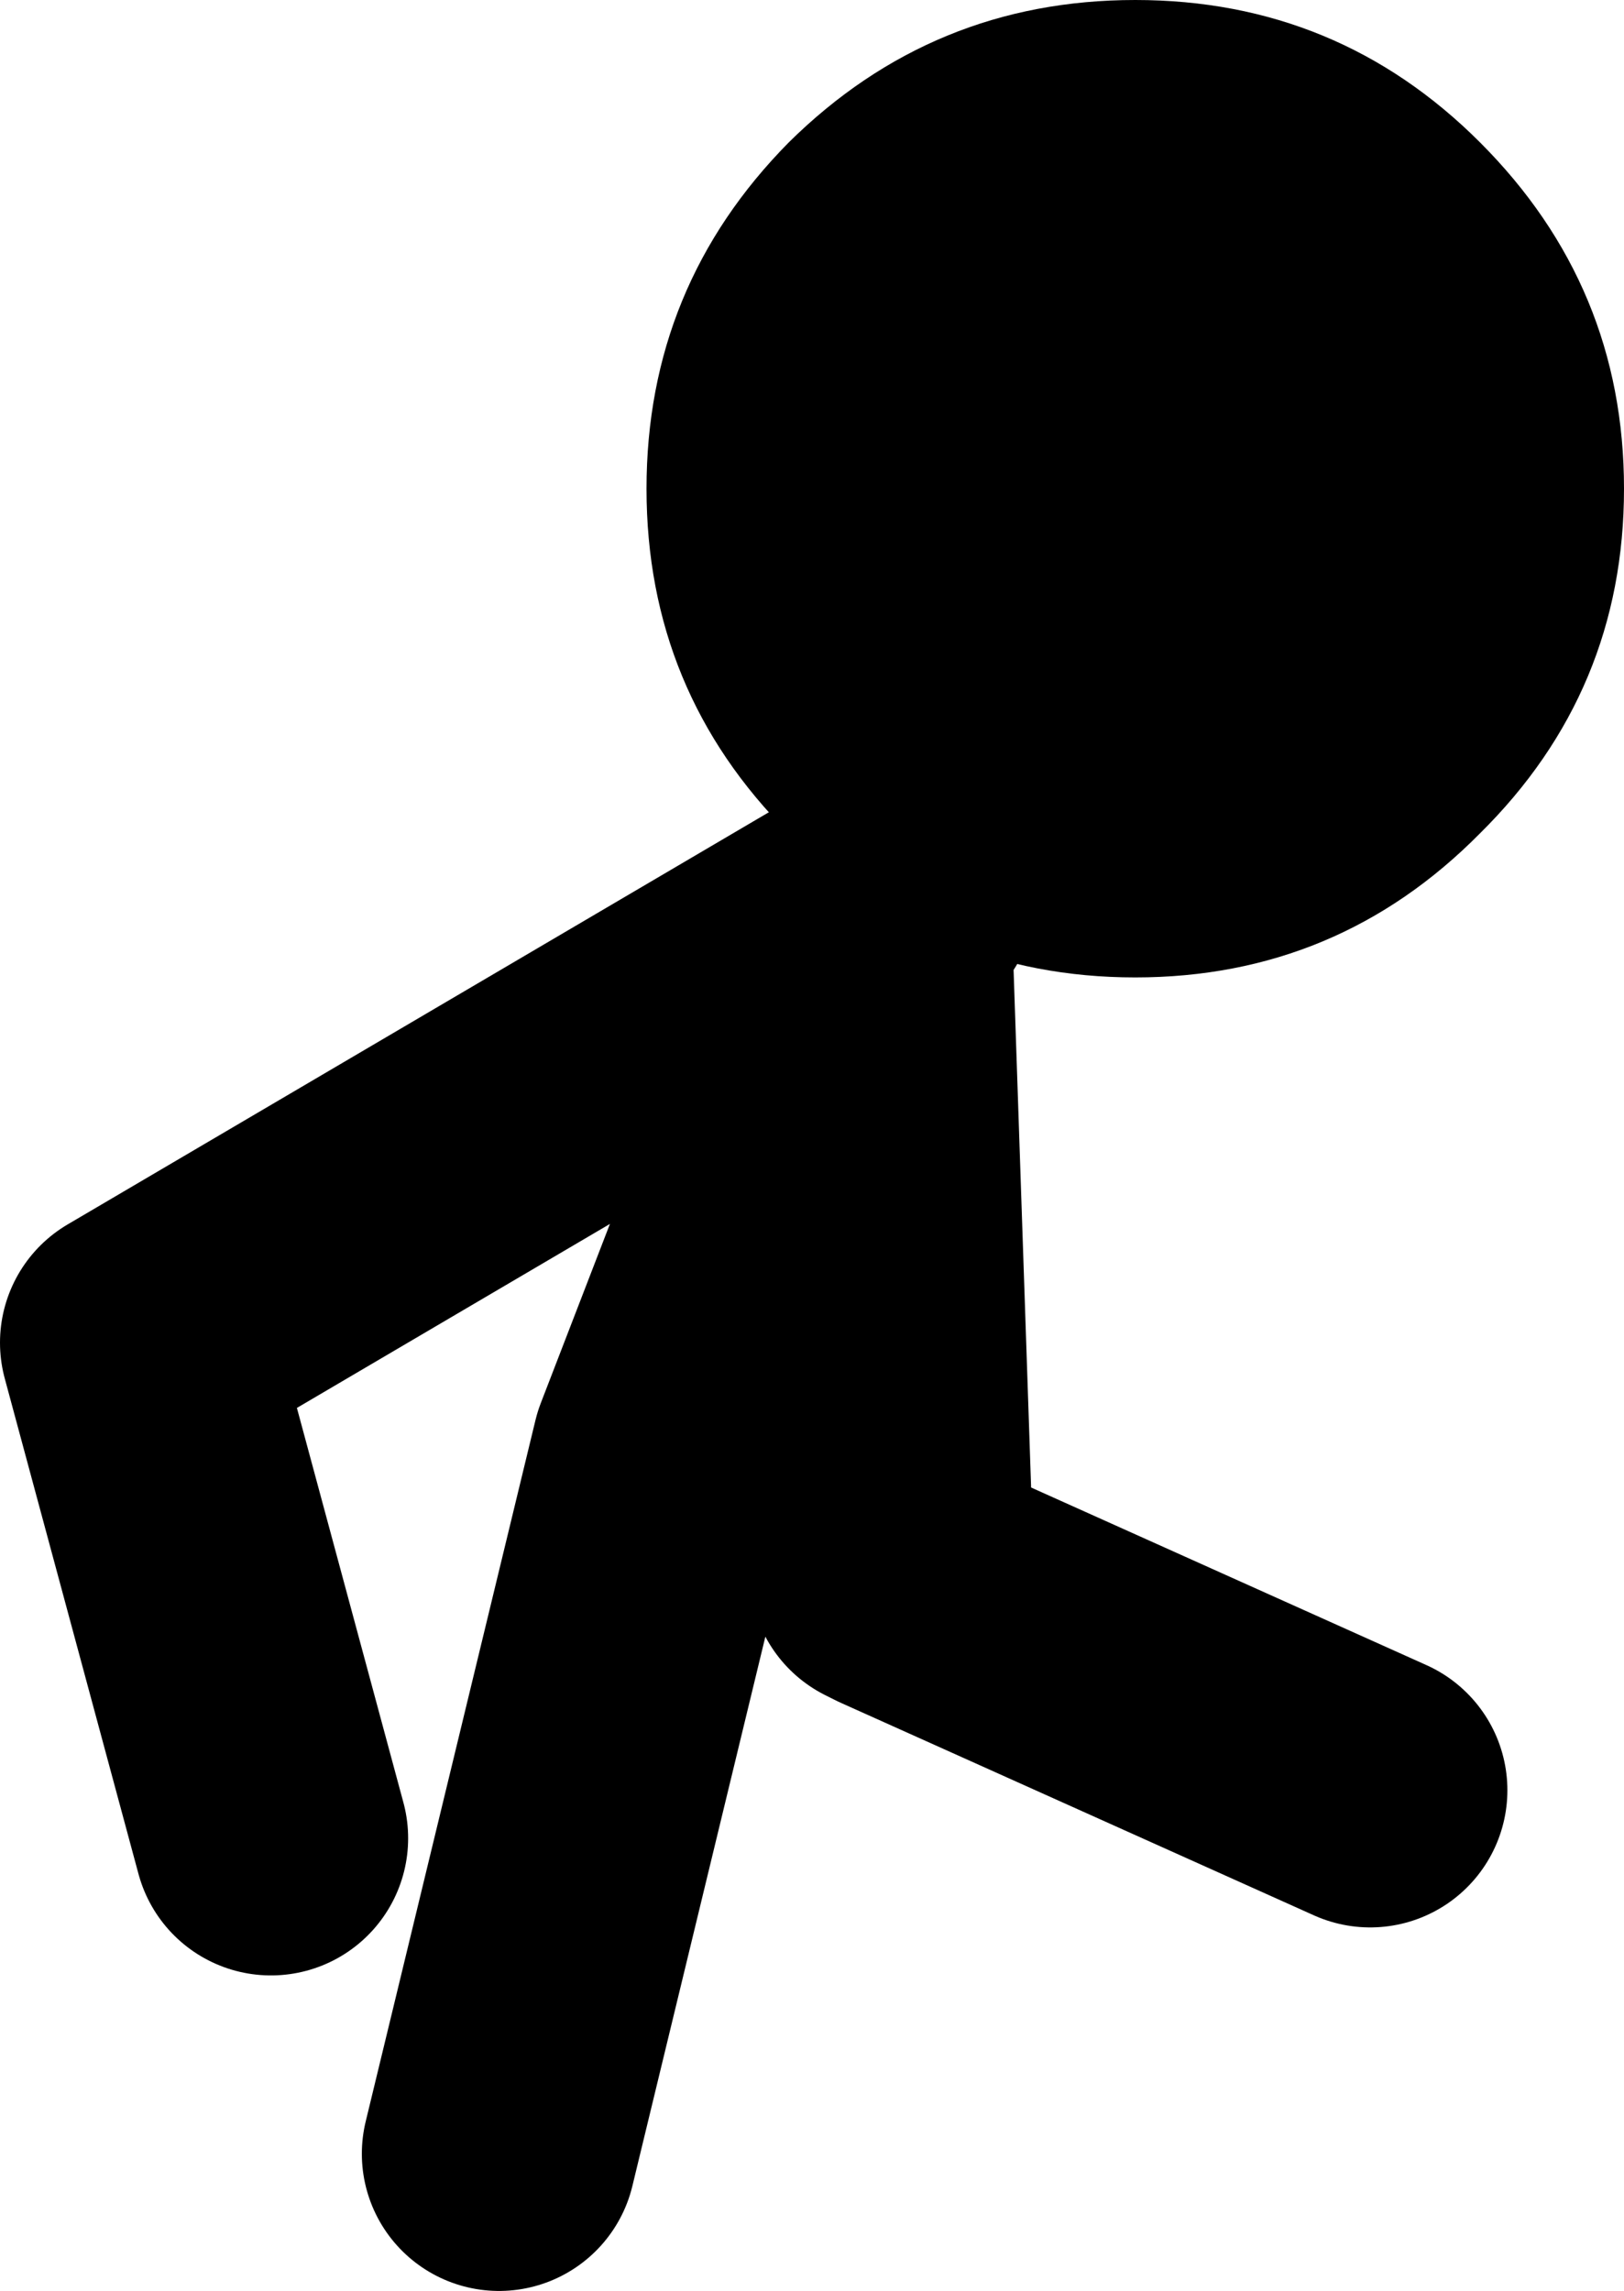
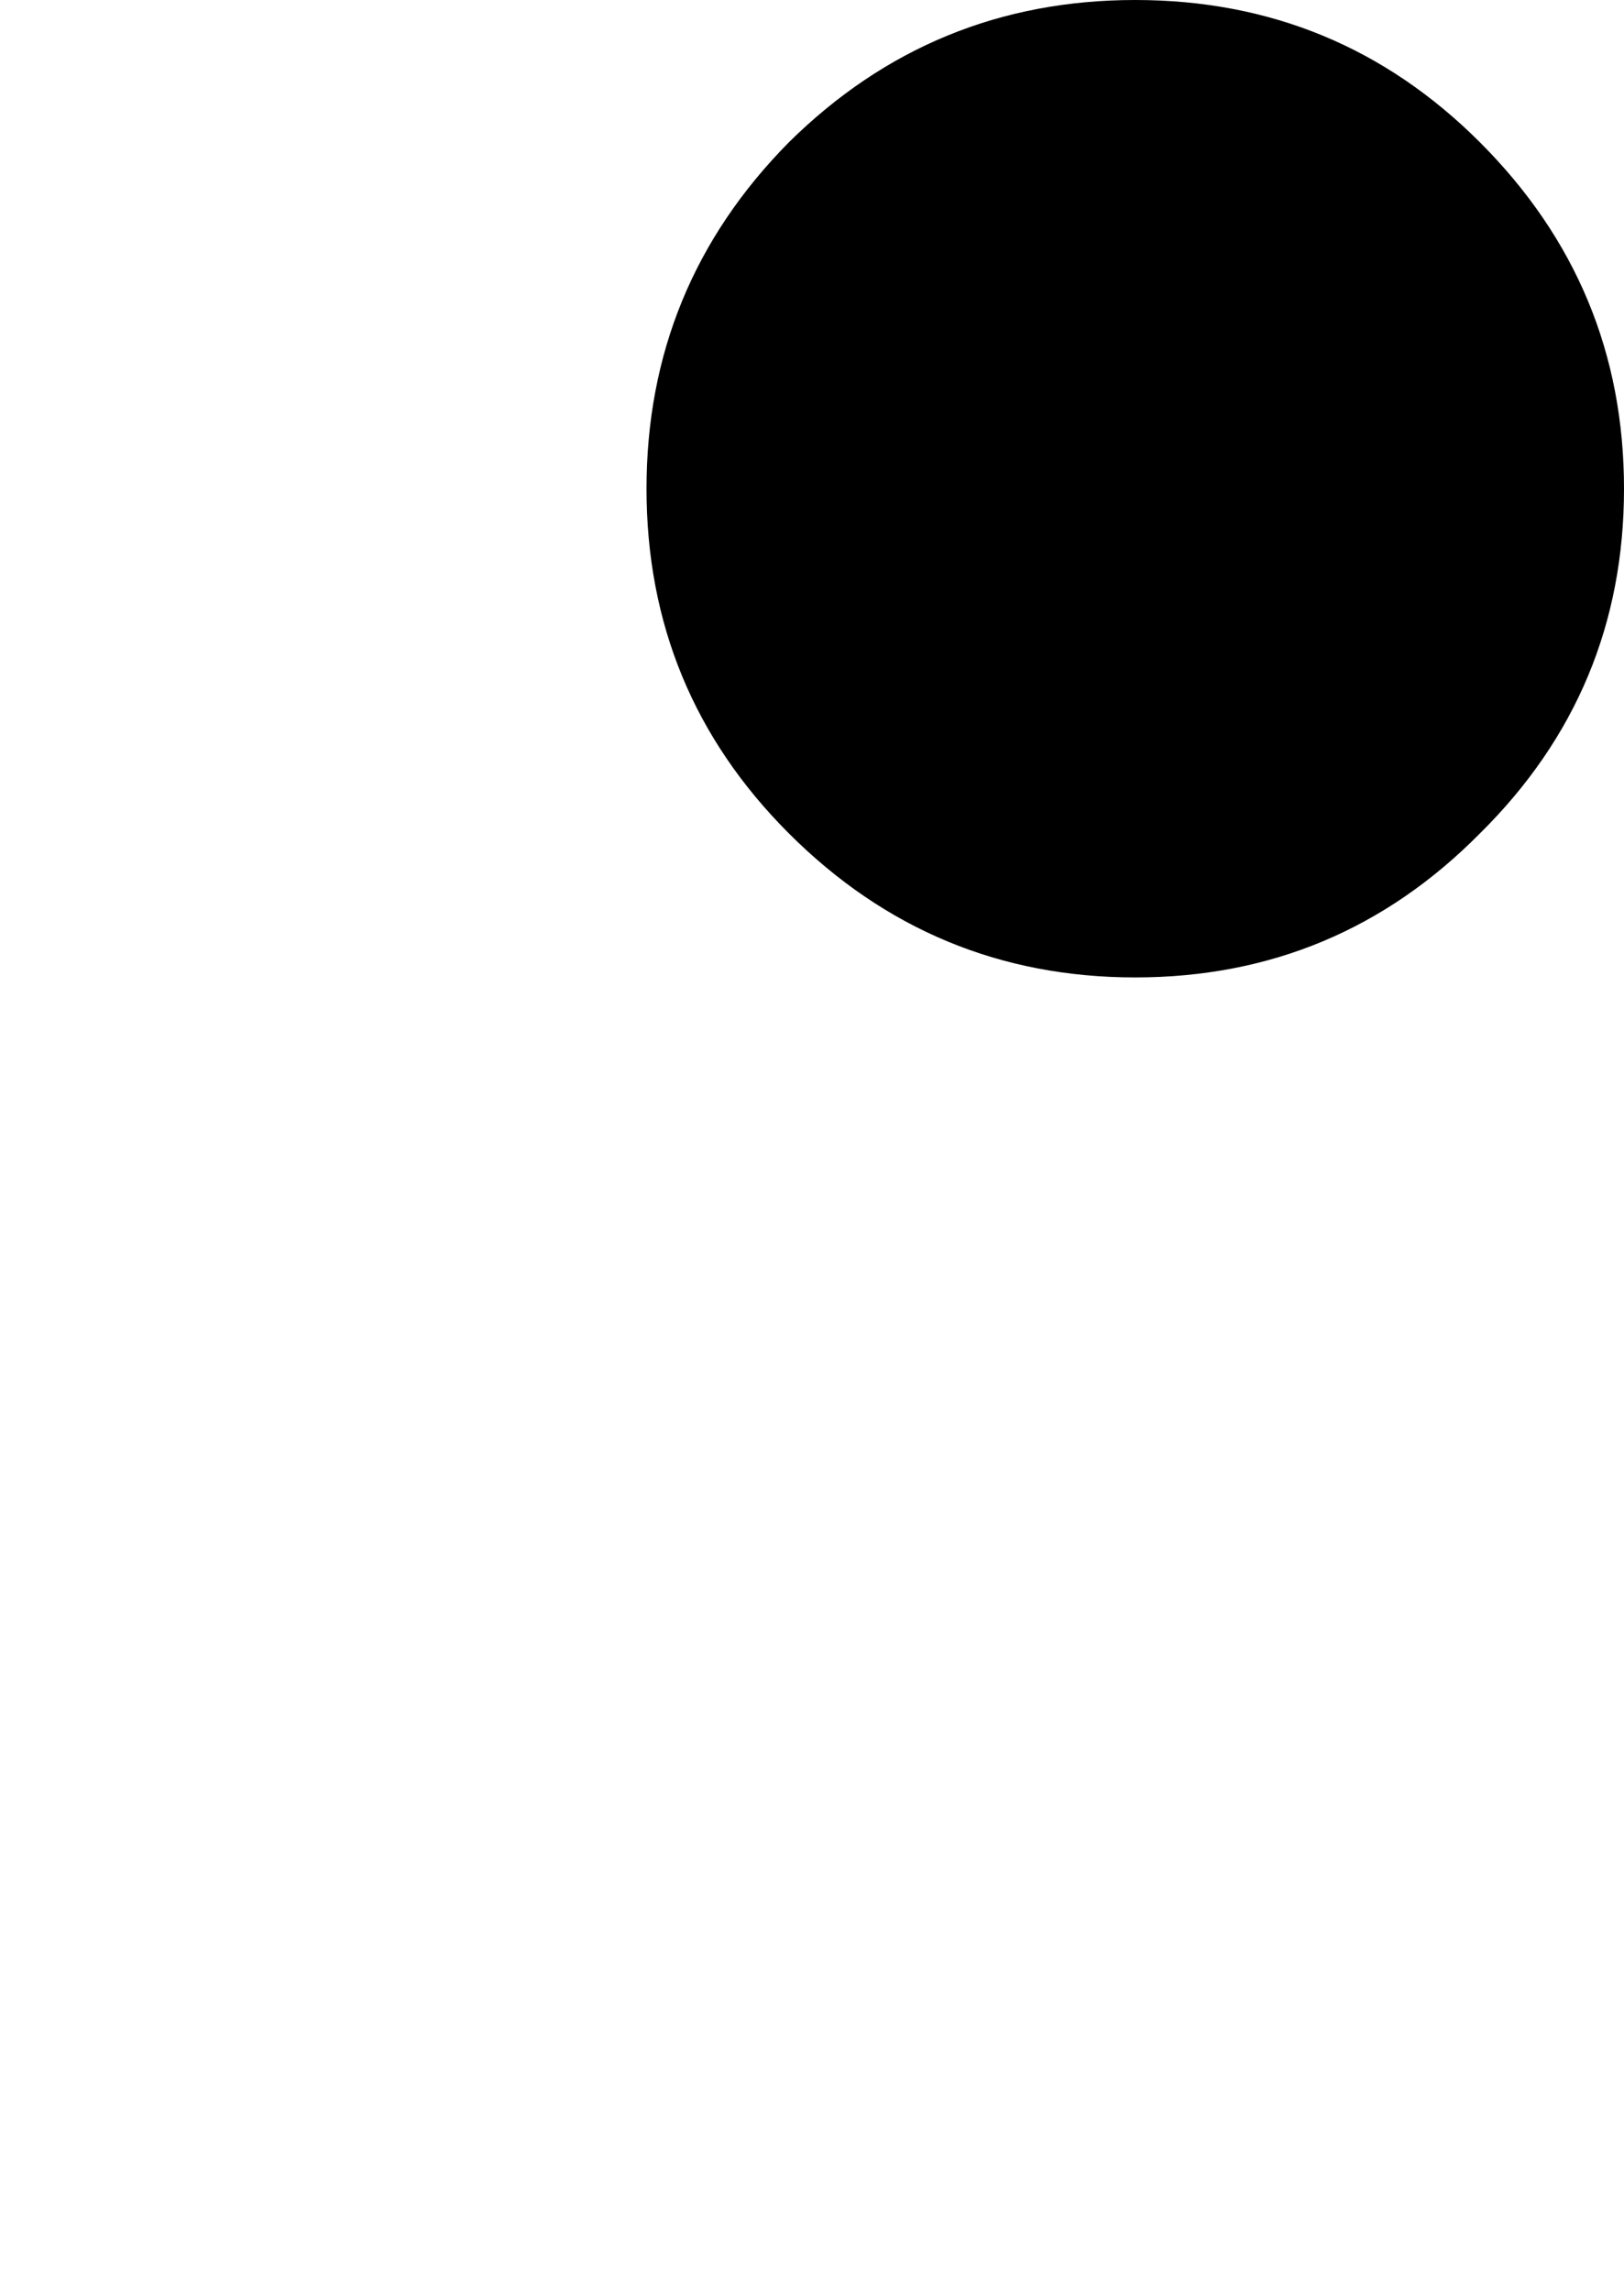
<svg xmlns="http://www.w3.org/2000/svg" height="66.8px" width="47.35px">
  <g transform="matrix(1.0, 0.0, 0.0, 1.0, 25.65, 31.4)">
-     <path d="M0.55 -5.3 L-21.65 7.75 -17.75 22.2 M-11.1 31.4 L-6.15 10.95 -0.15 -4.6 0.5 14.6 14.3 20.8 M0.5 14.6 L0.2 14.45" fill="none" stroke="#000000" stroke-linecap="round" stroke-linejoin="round" stroke-width="8.0" />
    <path d="M17.5 -7.1 Q13.35 -2.9 7.45 -2.9 1.55 -2.9 -2.65 -7.1 -6.8 -11.25 -6.8 -17.15 -6.8 -23.05 -2.65 -27.25 1.55 -31.4 7.45 -31.4 13.35 -31.4 17.5 -27.25 21.7 -23.05 21.7 -17.15 21.7 -11.25 17.5 -7.1" fill="#000000" fill-rule="evenodd" stroke="none" />
  </g>
</svg>